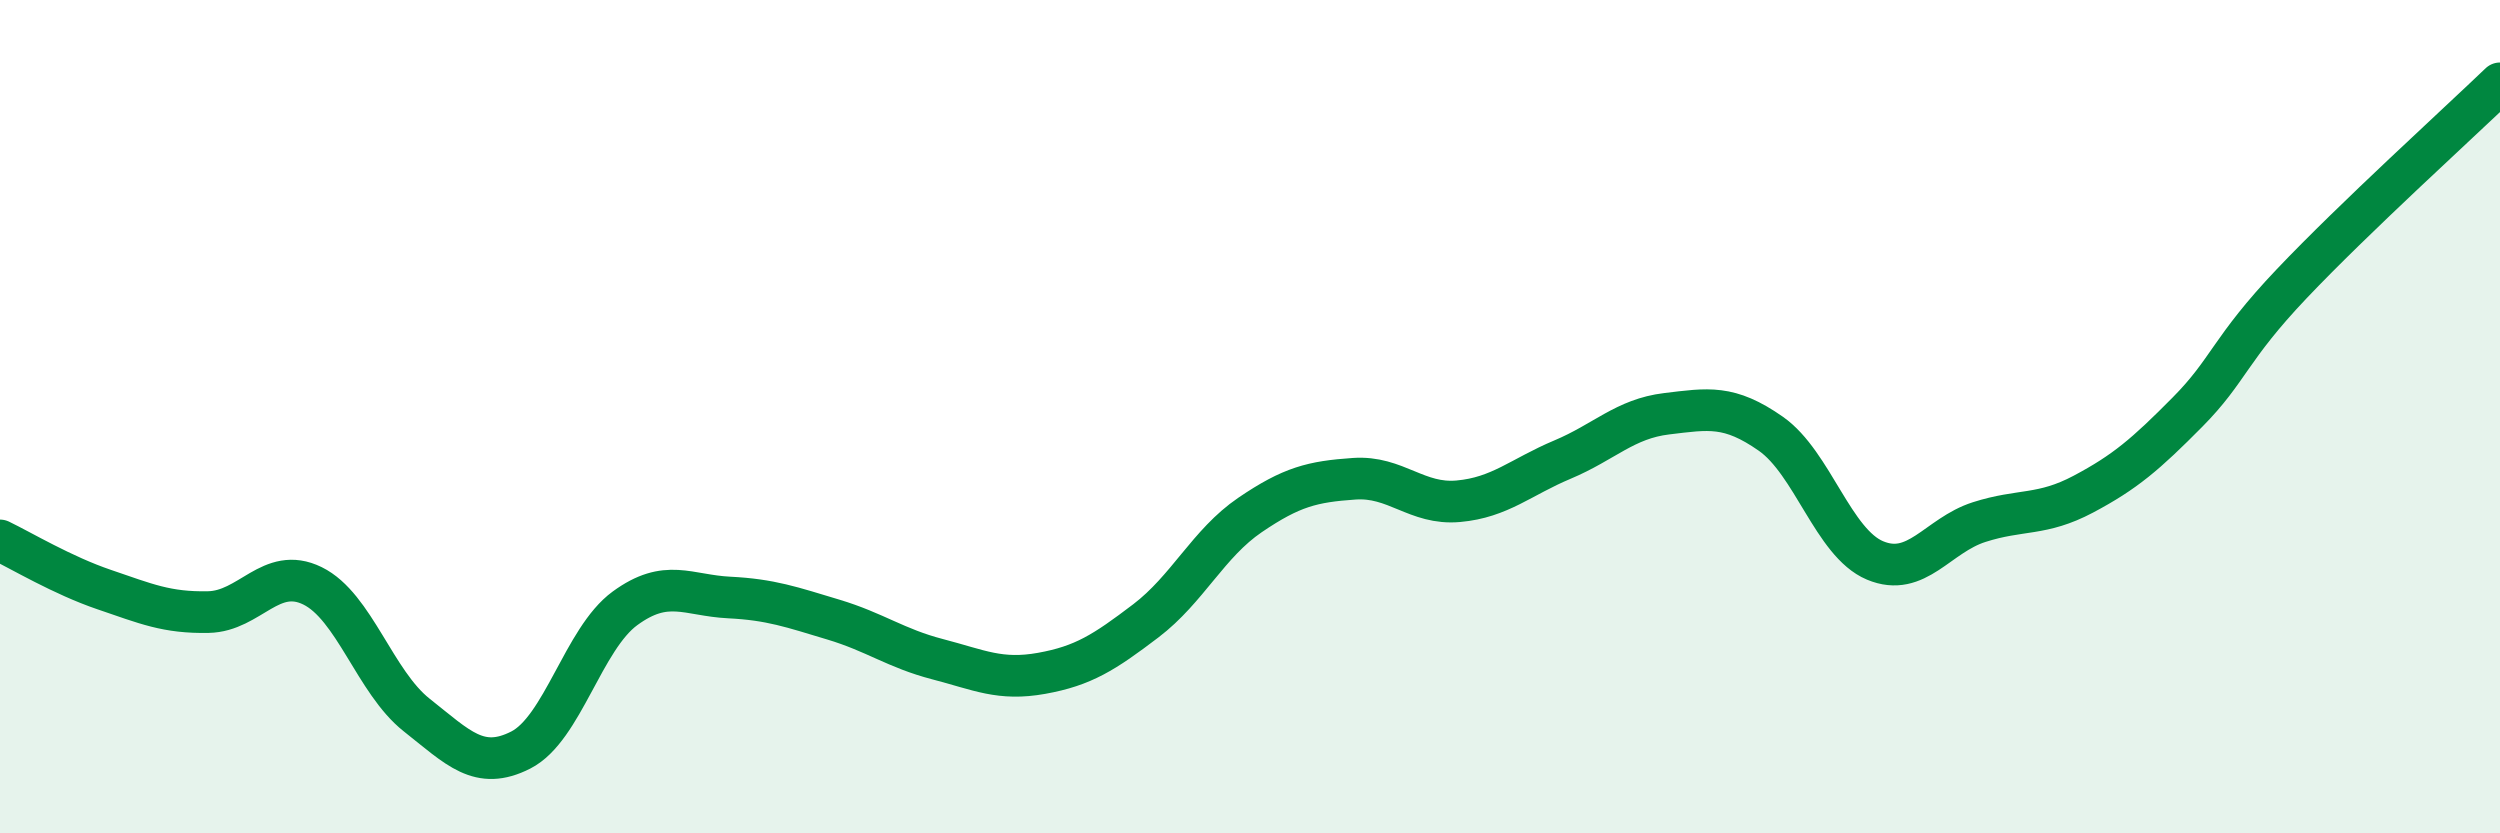
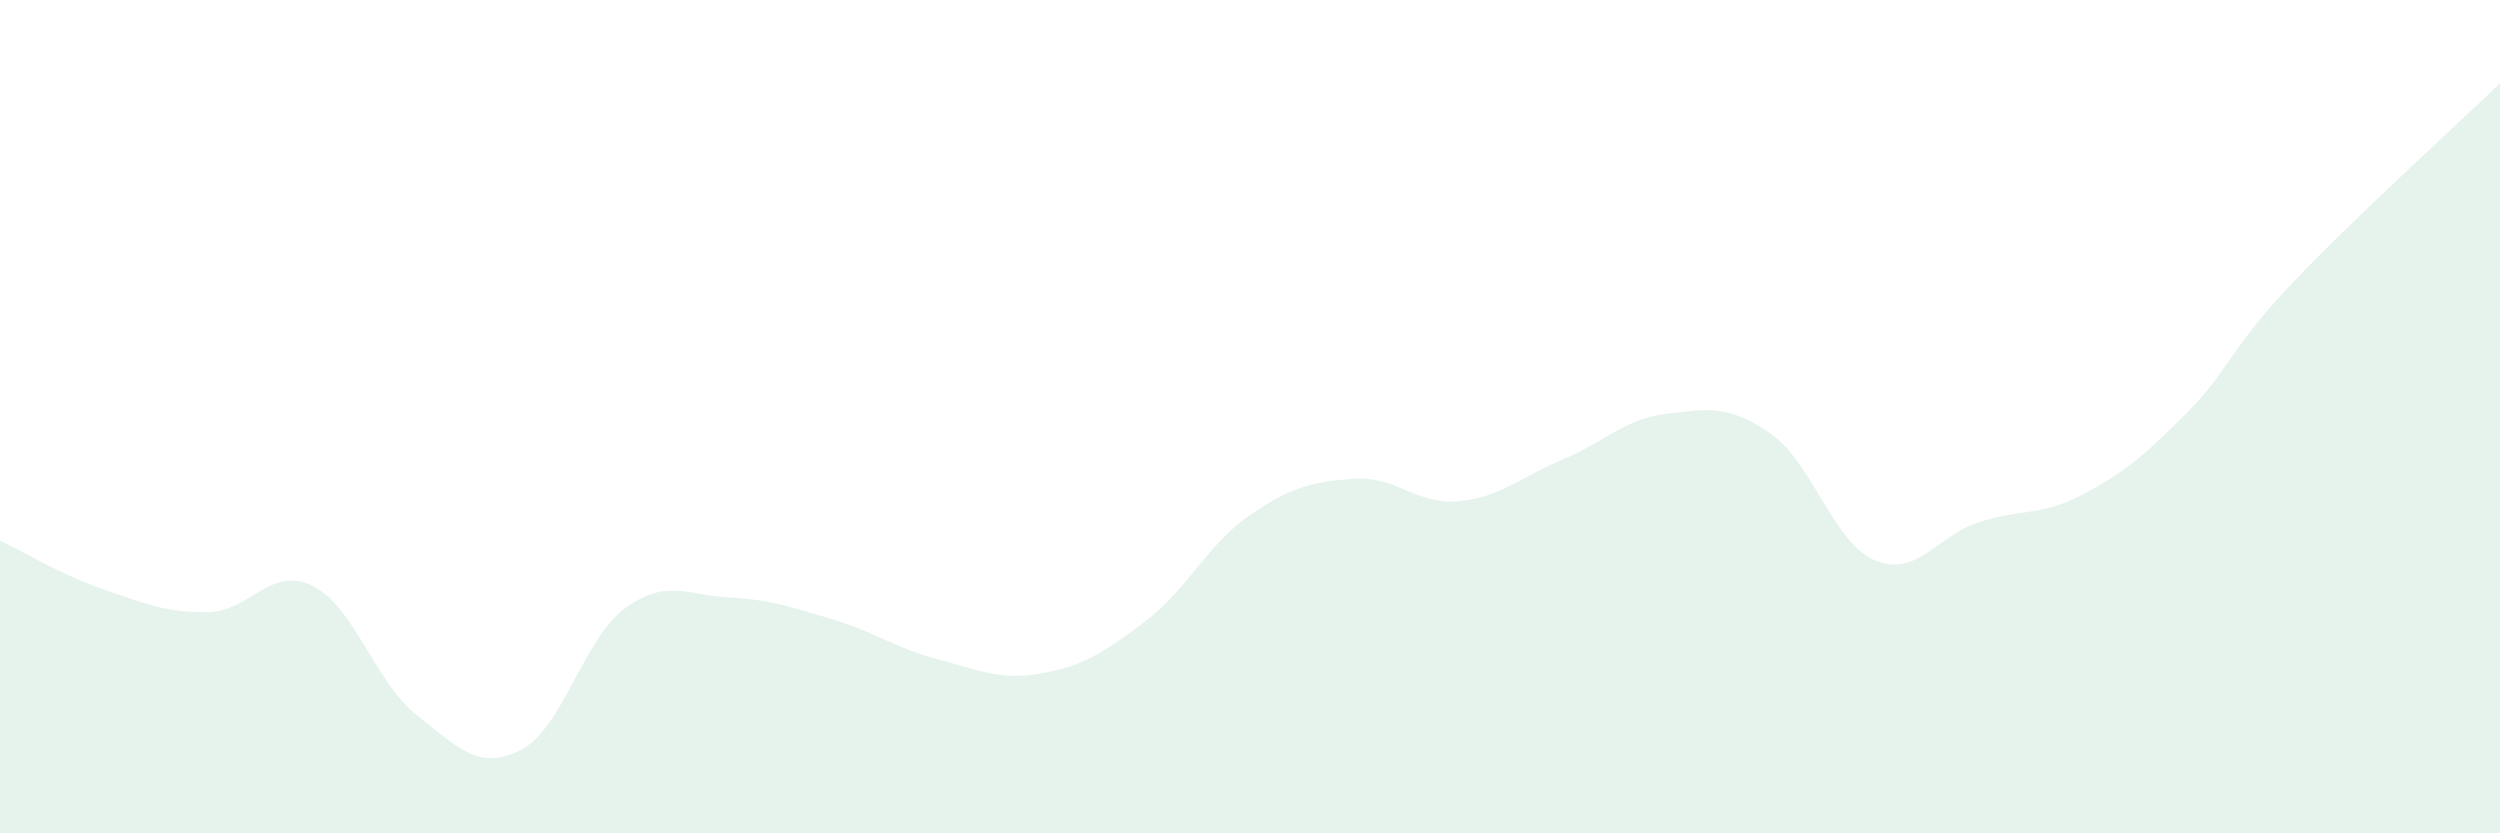
<svg xmlns="http://www.w3.org/2000/svg" width="60" height="20" viewBox="0 0 60 20">
  <path d="M 0,12.97 C 0.5,13.21 1.5,13.81 2.5,14.15 C 3.5,14.49 4,14.71 5,14.69 C 6,14.67 6.5,13.57 7.5,14.06 C 8.5,14.55 9,16.37 10,17.16 C 11,17.95 11.5,18.51 12.5,18 C 13.5,17.49 14,15.33 15,14.6 C 16,13.87 16.5,14.29 17.5,14.34 C 18.5,14.39 19,14.57 20,14.87 C 21,15.17 21.5,15.56 22.5,15.82 C 23.5,16.08 24,16.34 25,16.16 C 26,15.98 26.5,15.66 27.5,14.9 C 28.5,14.14 29,13.04 30,12.36 C 31,11.68 31.5,11.56 32.5,11.49 C 33.5,11.42 34,12.12 35,12.03 C 36,11.94 36.5,11.45 37.5,11.03 C 38.5,10.61 39,10.05 40,9.93 C 41,9.81 41.5,9.71 42.5,10.41 C 43.5,11.11 44,13.03 45,13.45 C 46,13.87 46.5,12.85 47.5,12.53 C 48.5,12.21 49,12.39 50,11.86 C 51,11.33 51.5,10.9 52.5,9.89 C 53.5,8.88 53.5,8.39 55,6.81 C 56.5,5.23 59,2.96 60,2L60 20L0 20Z" fill="#008740" opacity="0.1" stroke-linecap="round" stroke-linejoin="round" />
-   <path d="M 0,12.97 C 0.5,13.21 1.5,13.81 2.5,14.15 C 3.5,14.49 4,14.71 5,14.69 C 6,14.67 6.5,13.57 7.5,14.06 C 8.5,14.55 9,16.37 10,17.16 C 11,17.95 11.5,18.51 12.5,18 C 13.5,17.49 14,15.33 15,14.6 C 16,13.87 16.5,14.29 17.5,14.34 C 18.5,14.39 19,14.57 20,14.87 C 21,15.17 21.5,15.56 22.5,15.82 C 23.5,16.08 24,16.34 25,16.16 C 26,15.98 26.5,15.66 27.5,14.9 C 28.5,14.14 29,13.04 30,12.36 C 31,11.68 31.5,11.56 32.5,11.49 C 33.5,11.42 34,12.12 35,12.03 C 36,11.94 36.5,11.45 37.5,11.03 C 38.5,10.61 39,10.05 40,9.93 C 41,9.81 41.5,9.71 42.5,10.41 C 43.5,11.11 44,13.03 45,13.45 C 46,13.87 46.5,12.85 47.5,12.53 C 48.5,12.21 49,12.39 50,11.86 C 51,11.33 51.5,10.9 52.5,9.89 C 53.5,8.88 53.5,8.39 55,6.81 C 56.5,5.23 59,2.96 60,2" stroke="#008740" stroke-width="1" fill="none" stroke-linecap="round" stroke-linejoin="round" />
</svg>